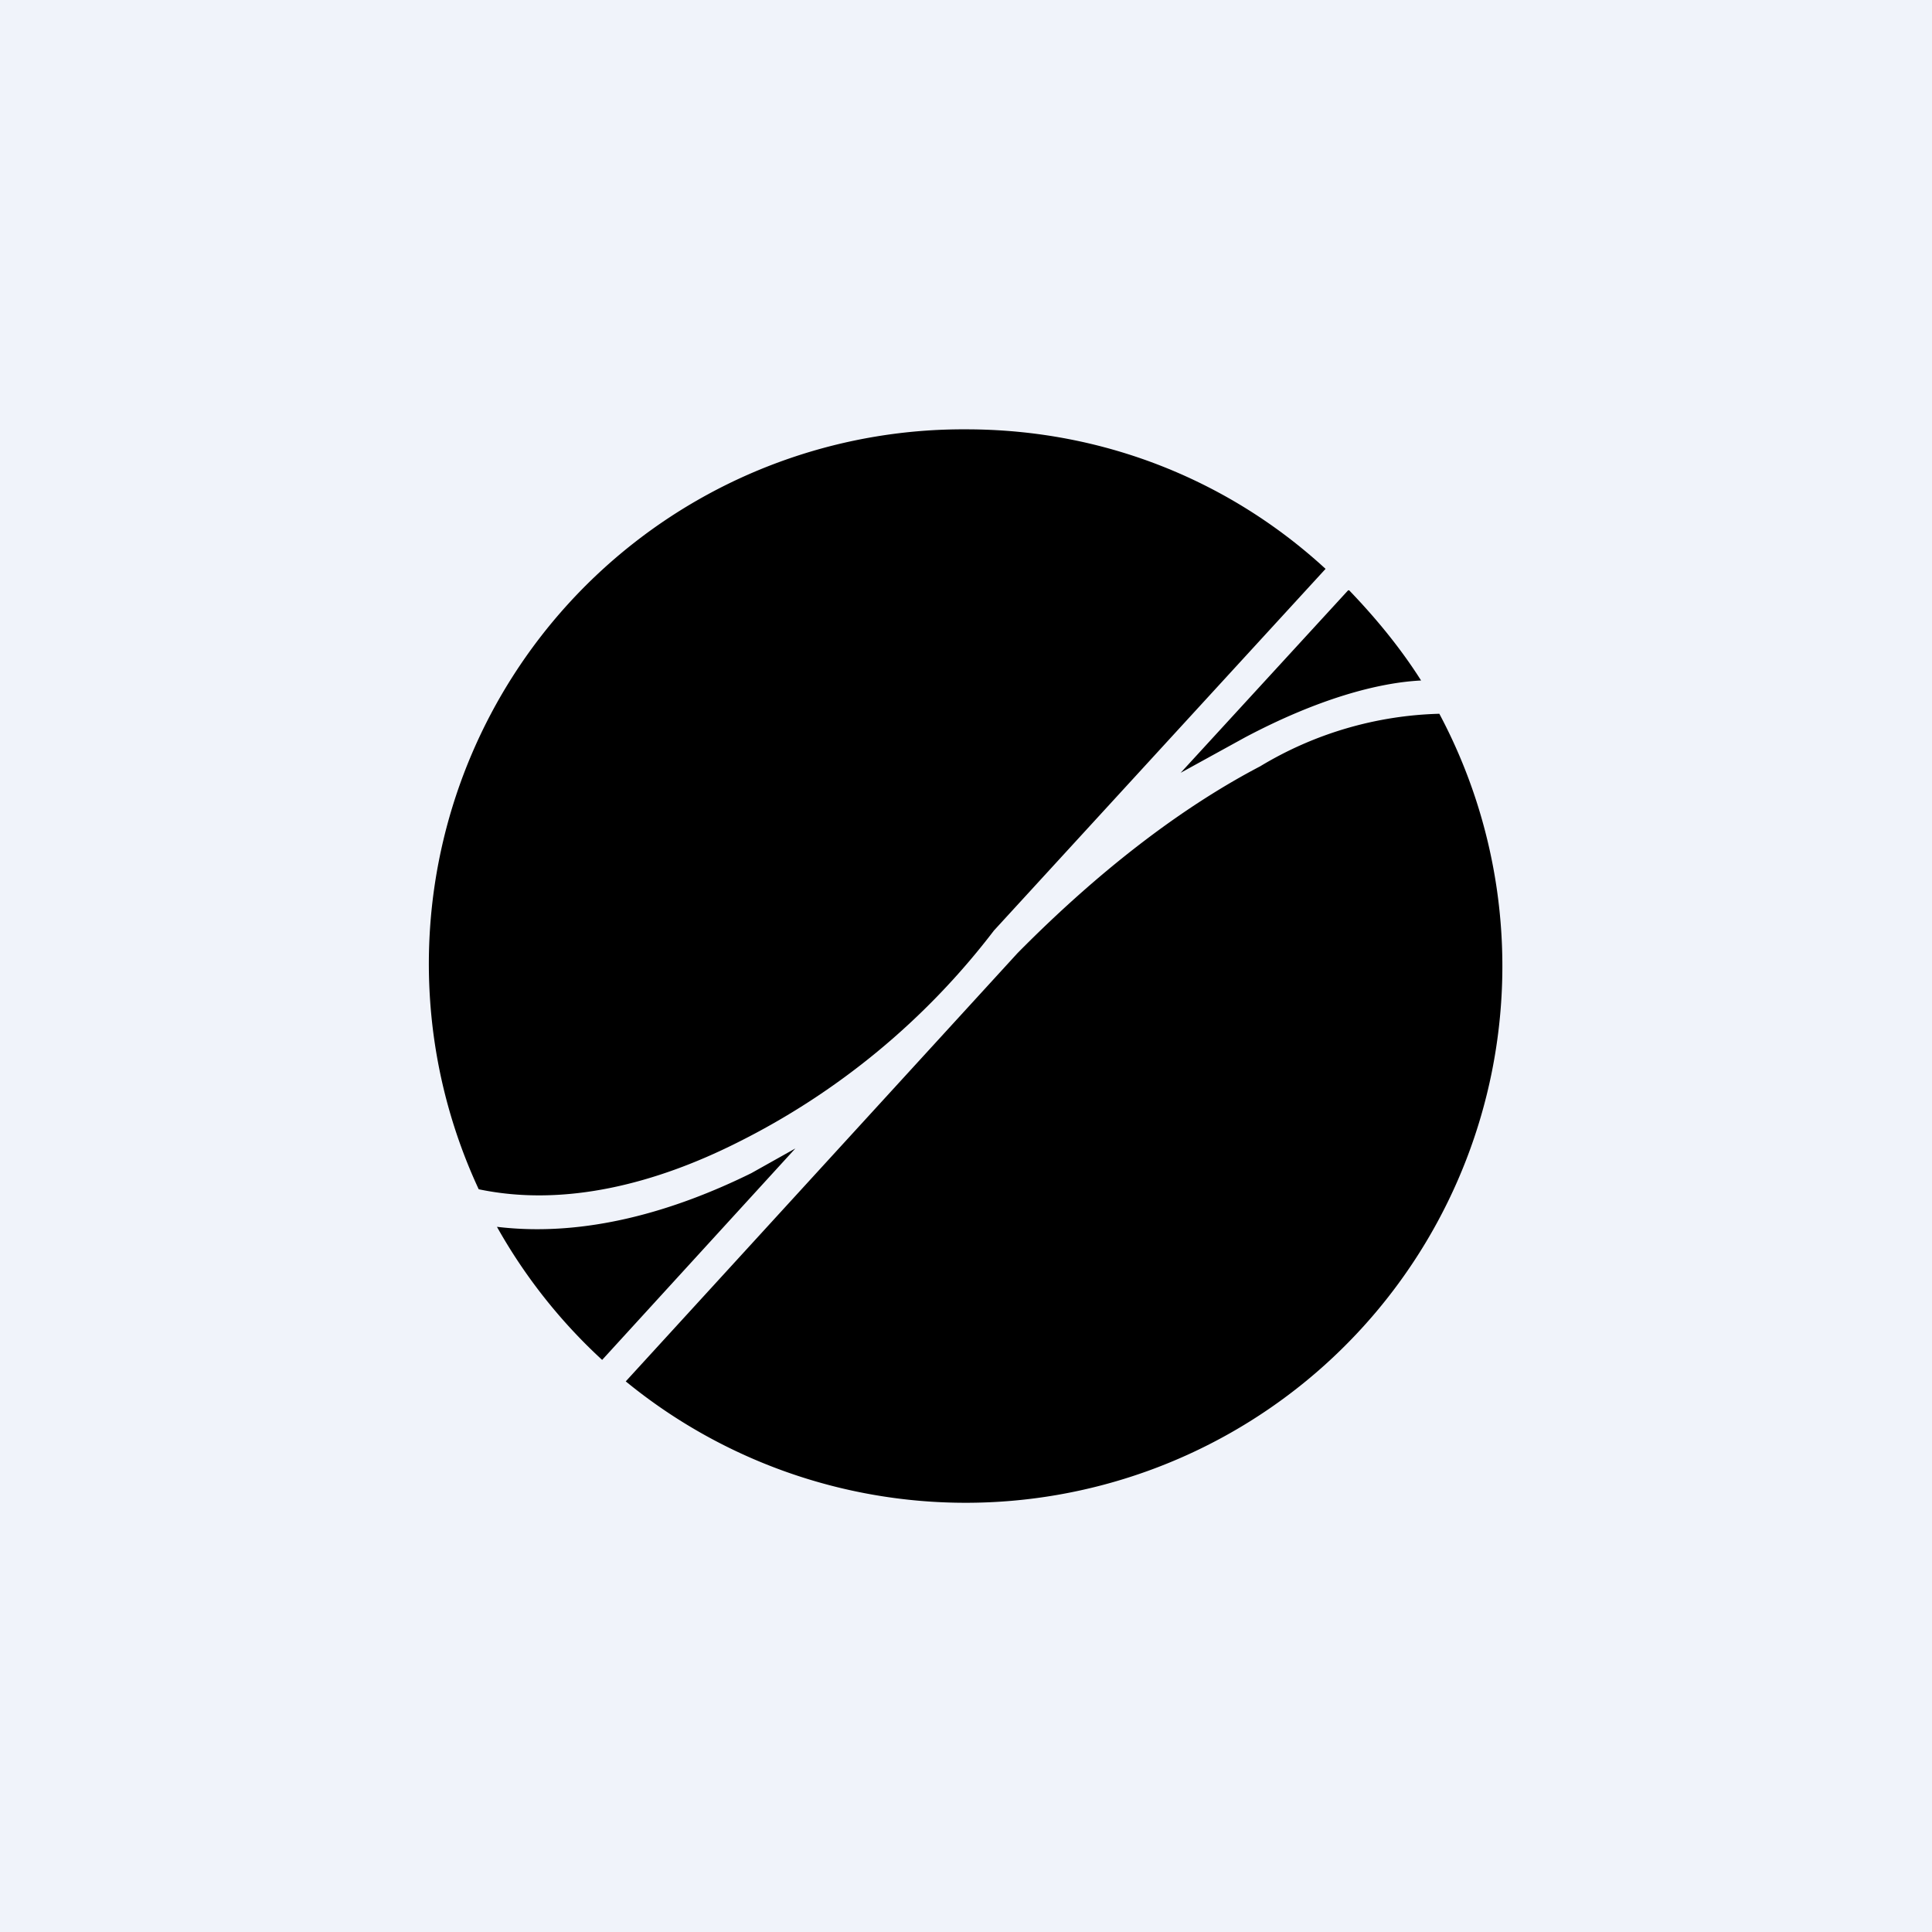
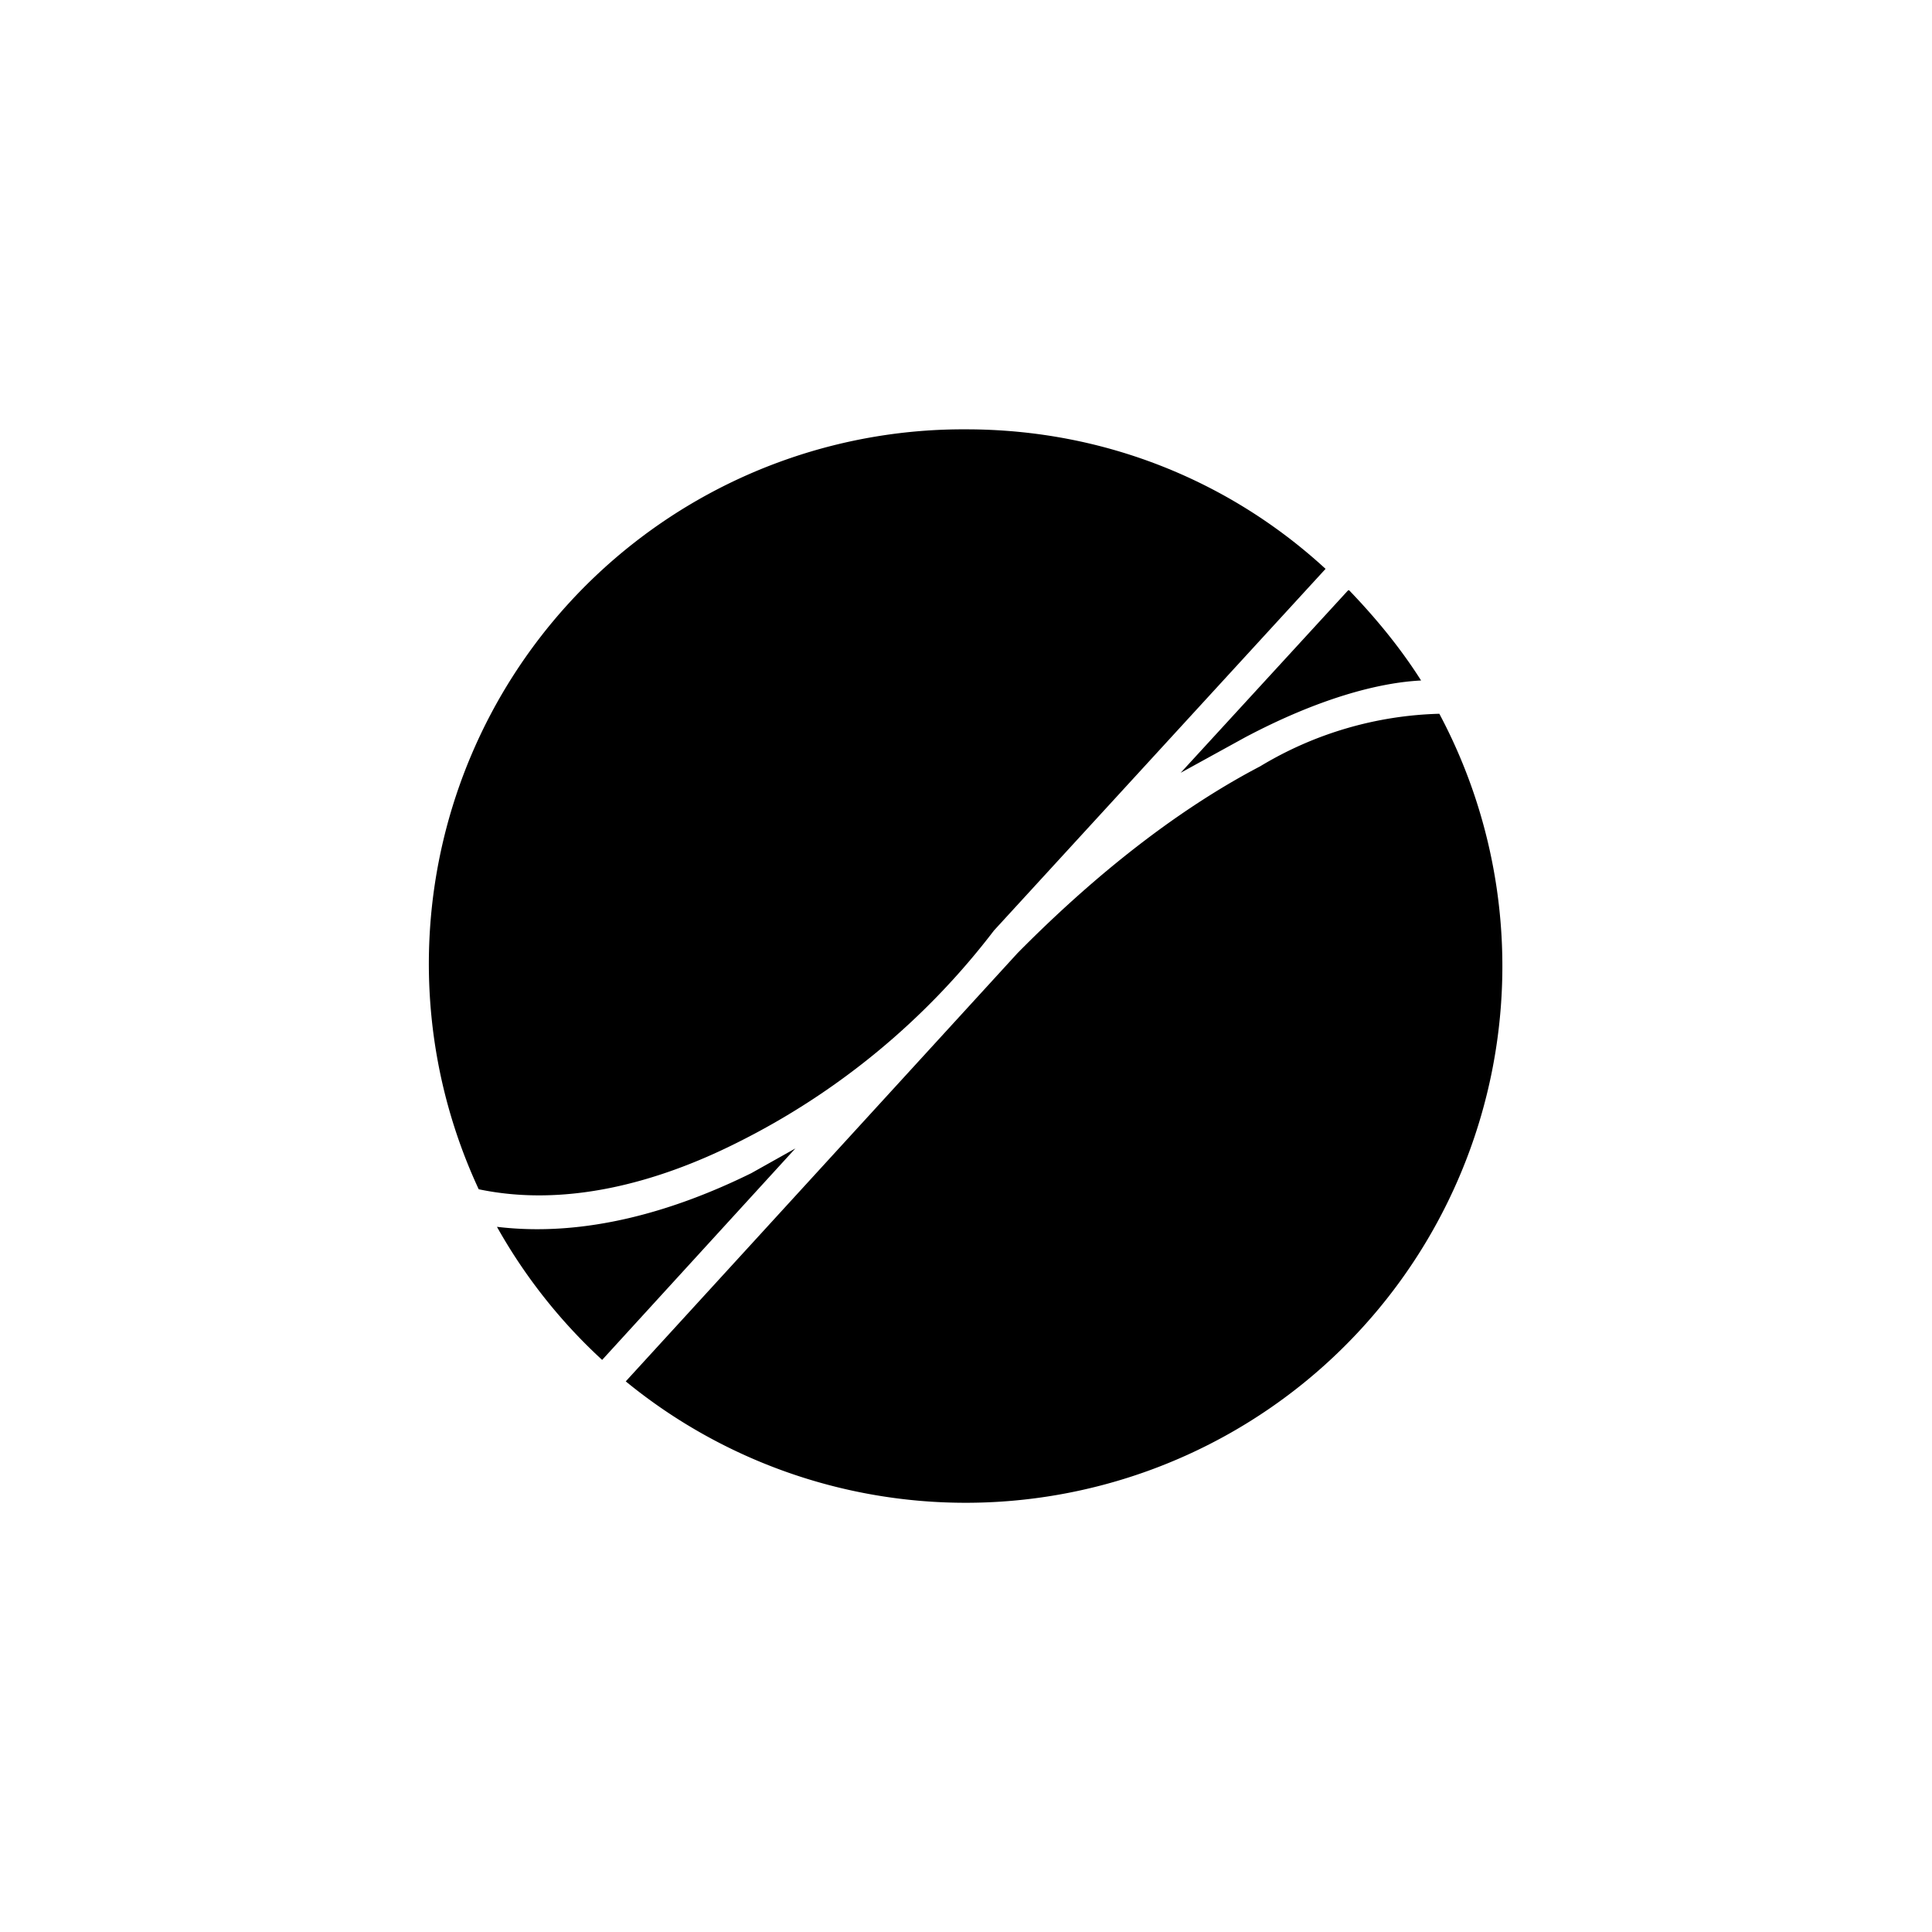
<svg xmlns="http://www.w3.org/2000/svg" width="18" height="18" viewBox="0 0 18 18">
-   <path fill="#F0F3FA" d="M0 0h18v18H0z" />
  <path d="M13.41 6.65a5 5 0 0 1-7.58 6.22l3.65-3.99c.84-.85 1.61-1.4 2.26-1.74a3.4 3.4 0 0 1 1.67-.49Zm-7.8 6.02a5.02 5.02 0 0 1-.98-1.24c.83.1 1.66-.15 2.37-.5l.41-.23-1.8 1.97ZM9 4c1.3 0 2.47.49 3.35 1.3L9.26 8.67a6.85 6.85 0 0 1-2.4 1.98c-.74.37-1.59.6-2.4.43A4.98 4.98 0 0 1 9 4Zm3.57 1.5c.25.26.48.54.67.84-.4.02-.96.17-1.64.53L11 7.2l1.56-1.7Z" />
</svg>